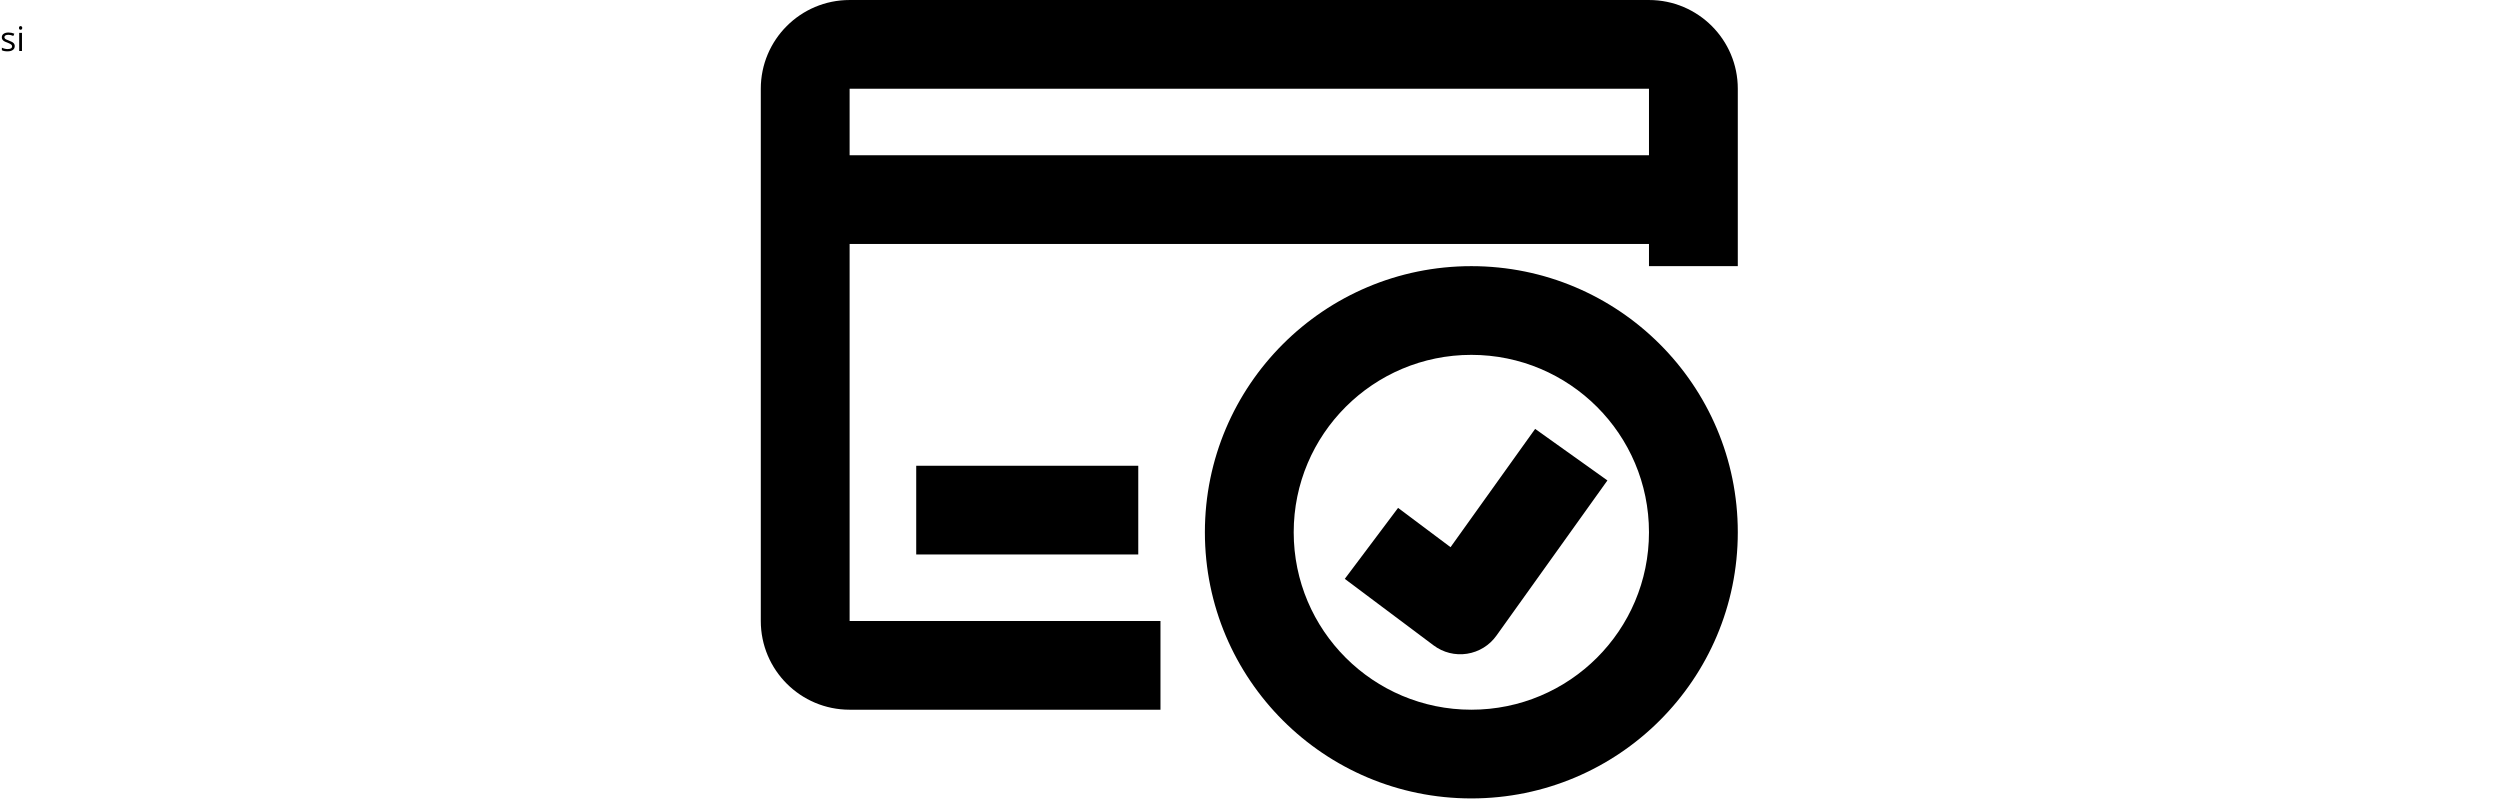
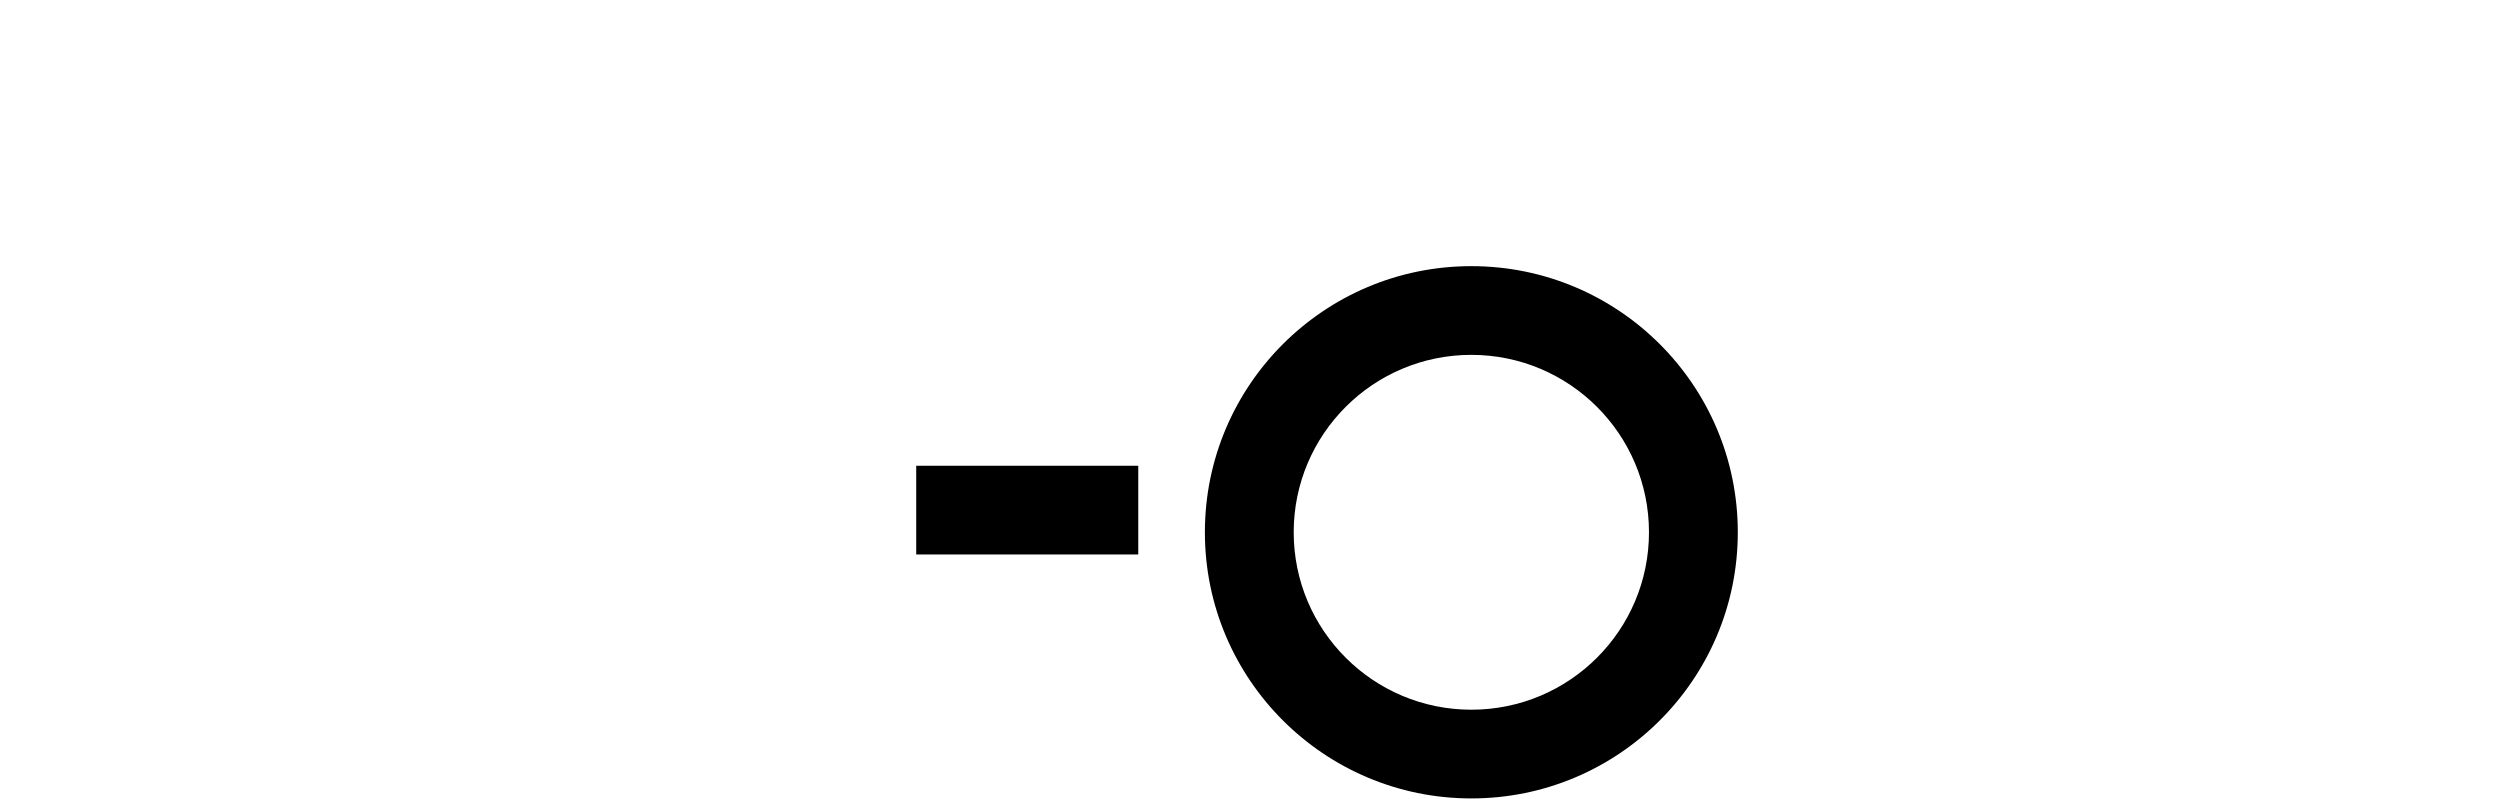
<svg xmlns="http://www.w3.org/2000/svg" version="1.2" preserveAspectRatio="xMidYMid meet" height="313" viewBox="0 0 734.25 234.75" zoomAndPan="magnify" width="979">
  <defs>
    <clipPath id="976a1df284">
      <path d="M 223.445 0 L 510.391 0 L 510.391 209 L 223.445 209 Z M 223.445 0" />
    </clipPath>
    <clipPath id="6e883900ab">
      <path d="M 353 78 L 510.391 78 L 510.391 234.5 L 353 234.5 Z M 353 78" />
    </clipPath>
    <clipPath id="4b9a8de1f6">
-       <path d="M 0.016 9 L 5 9 L 5 16 L 0.016 16 Z M 0.016 9" />
-     </clipPath>
+       </clipPath>
  </defs>
  <g id="6ec2f0f276">
    <g clip-path="url(#976a1df284)" clip-rule="nonzero">
-       <path d="M 223.445 26.059 C 223.445 11.668 235.125 0.004 249.531 0.004 L 484.305 0.004 C 498.711 0.004 510.391 11.668 510.391 26.059 L 510.391 78.168 L 484.305 78.168 L 484.305 26.059 L 249.531 26.059 L 249.531 182.387 L 340.832 182.387 L 340.832 208.441 L 249.531 208.441 C 235.125 208.441 223.445 196.777 223.445 182.387 Z M 223.445 26.059" style="stroke:none;fill-rule:evenodd;fill:#000000;fill-opacity:1;" />
-     </g>
-     <path d="M 236.488 45.598 L 497.348 45.598 L 497.348 71.652 L 236.488 71.652 Z M 236.488 45.598" style="stroke:none;fill-rule:evenodd;fill:#000000;fill-opacity:1;" />
+       </g>
    <path d="M 269.094 136.793 L 334.309 136.793 L 334.309 162.848 L 269.094 162.848 Z M 269.094 136.793" style="stroke:none;fill-rule:evenodd;fill:#000000;fill-opacity:1;" />
    <g clip-path="url(#6e883900ab)" clip-rule="nonzero">
      <path d="M 432.133 104.223 C 403.32 104.223 379.961 127.555 379.961 156.332 C 379.961 185.113 403.32 208.441 432.133 208.441 C 460.945 208.441 484.305 185.113 484.305 156.332 C 484.305 127.555 460.945 104.223 432.133 104.223 Z M 353.875 156.332 C 353.875 113.164 388.91 78.168 432.133 78.168 C 475.352 78.168 510.391 113.164 510.391 156.332 C 510.391 199.5 475.352 234.496 432.133 234.496 C 388.91 234.496 353.875 199.5 353.875 156.332 Z M 353.875 156.332" style="stroke:none;fill-rule:evenodd;fill:#000000;fill-opacity:1;" />
    </g>
-     <path d="M 426.023 160.707 L 450.871 125.965 L 472.098 141.105 L 439.488 186.703 C 437.449 189.559 434.34 191.469 430.871 192.004 C 427.398 192.543 423.859 191.656 421.051 189.551 L 394.965 170.012 L 410.617 149.168 Z M 426.023 160.707" style="stroke:none;fill-rule:evenodd;fill:#000000;fill-opacity:1;" />
    <g clip-path="url(#4b9a8de1f6)" clip-rule="nonzero">
      <g style="fill:#000000;fill-opacity:1;">
        <g transform="translate(0.016, 14.988)">
          <path d="M 4.312 -1.453 C 4.312 -0.961 4.125 -0.582 3.75 -0.312 C 3.375 -0.039 2.852 0.094 2.188 0.094 C 1.477 0.094 0.926 -0.016 0.531 -0.234 L 0.531 -0.984 C 0.789 -0.859 1.066 -0.758 1.359 -0.688 C 1.648 -0.613 1.93 -0.578 2.203 -0.578 C 2.629 -0.578 2.957 -0.641 3.188 -0.766 C 3.414 -0.898 3.531 -1.109 3.531 -1.391 C 3.531 -1.598 3.438 -1.773 3.25 -1.922 C 3.07 -2.066 2.723 -2.242 2.203 -2.453 C 1.703 -2.629 1.348 -2.785 1.141 -2.922 C 0.93 -3.066 0.773 -3.227 0.672 -3.406 C 0.566 -3.582 0.516 -3.789 0.516 -4.031 C 0.516 -4.469 0.691 -4.812 1.047 -5.062 C 1.398 -5.312 1.883 -5.438 2.5 -5.438 C 3.082 -5.438 3.645 -5.32 4.188 -5.094 L 3.906 -4.438 C 3.363 -4.656 2.879 -4.766 2.453 -4.766 C 2.066 -4.766 1.773 -4.703 1.578 -4.578 C 1.379 -4.461 1.281 -4.297 1.281 -4.078 C 1.281 -3.941 1.316 -3.82 1.391 -3.719 C 1.461 -3.613 1.582 -3.516 1.75 -3.422 C 1.914 -3.336 2.227 -3.207 2.688 -3.031 C 3.32 -2.801 3.75 -2.566 3.969 -2.328 C 4.195 -2.098 4.312 -1.805 4.312 -1.453 Z M 4.312 -1.453" style="stroke:none" />
        </g>
      </g>
    </g>
    <g style="fill:#000000;fill-opacity:1;">
      <g transform="translate(4.78, 14.988)">
-         <path d="M 1.672 0 L 0.859 0 L 0.859 -5.344 L 1.672 -5.344 Z M 0.797 -6.797 C 0.797 -6.973 0.836 -7.102 0.922 -7.188 C 1.016 -7.281 1.129 -7.328 1.266 -7.328 C 1.398 -7.328 1.516 -7.281 1.609 -7.188 C 1.703 -7.102 1.75 -6.973 1.75 -6.797 C 1.75 -6.609 1.703 -6.469 1.609 -6.375 C 1.516 -6.289 1.398 -6.25 1.266 -6.25 C 1.129 -6.25 1.016 -6.289 0.922 -6.375 C 0.836 -6.469 0.797 -6.609 0.797 -6.797 Z M 0.797 -6.797" style="stroke:none" />
-       </g>
+         </g>
    </g>
  </g>
</svg>